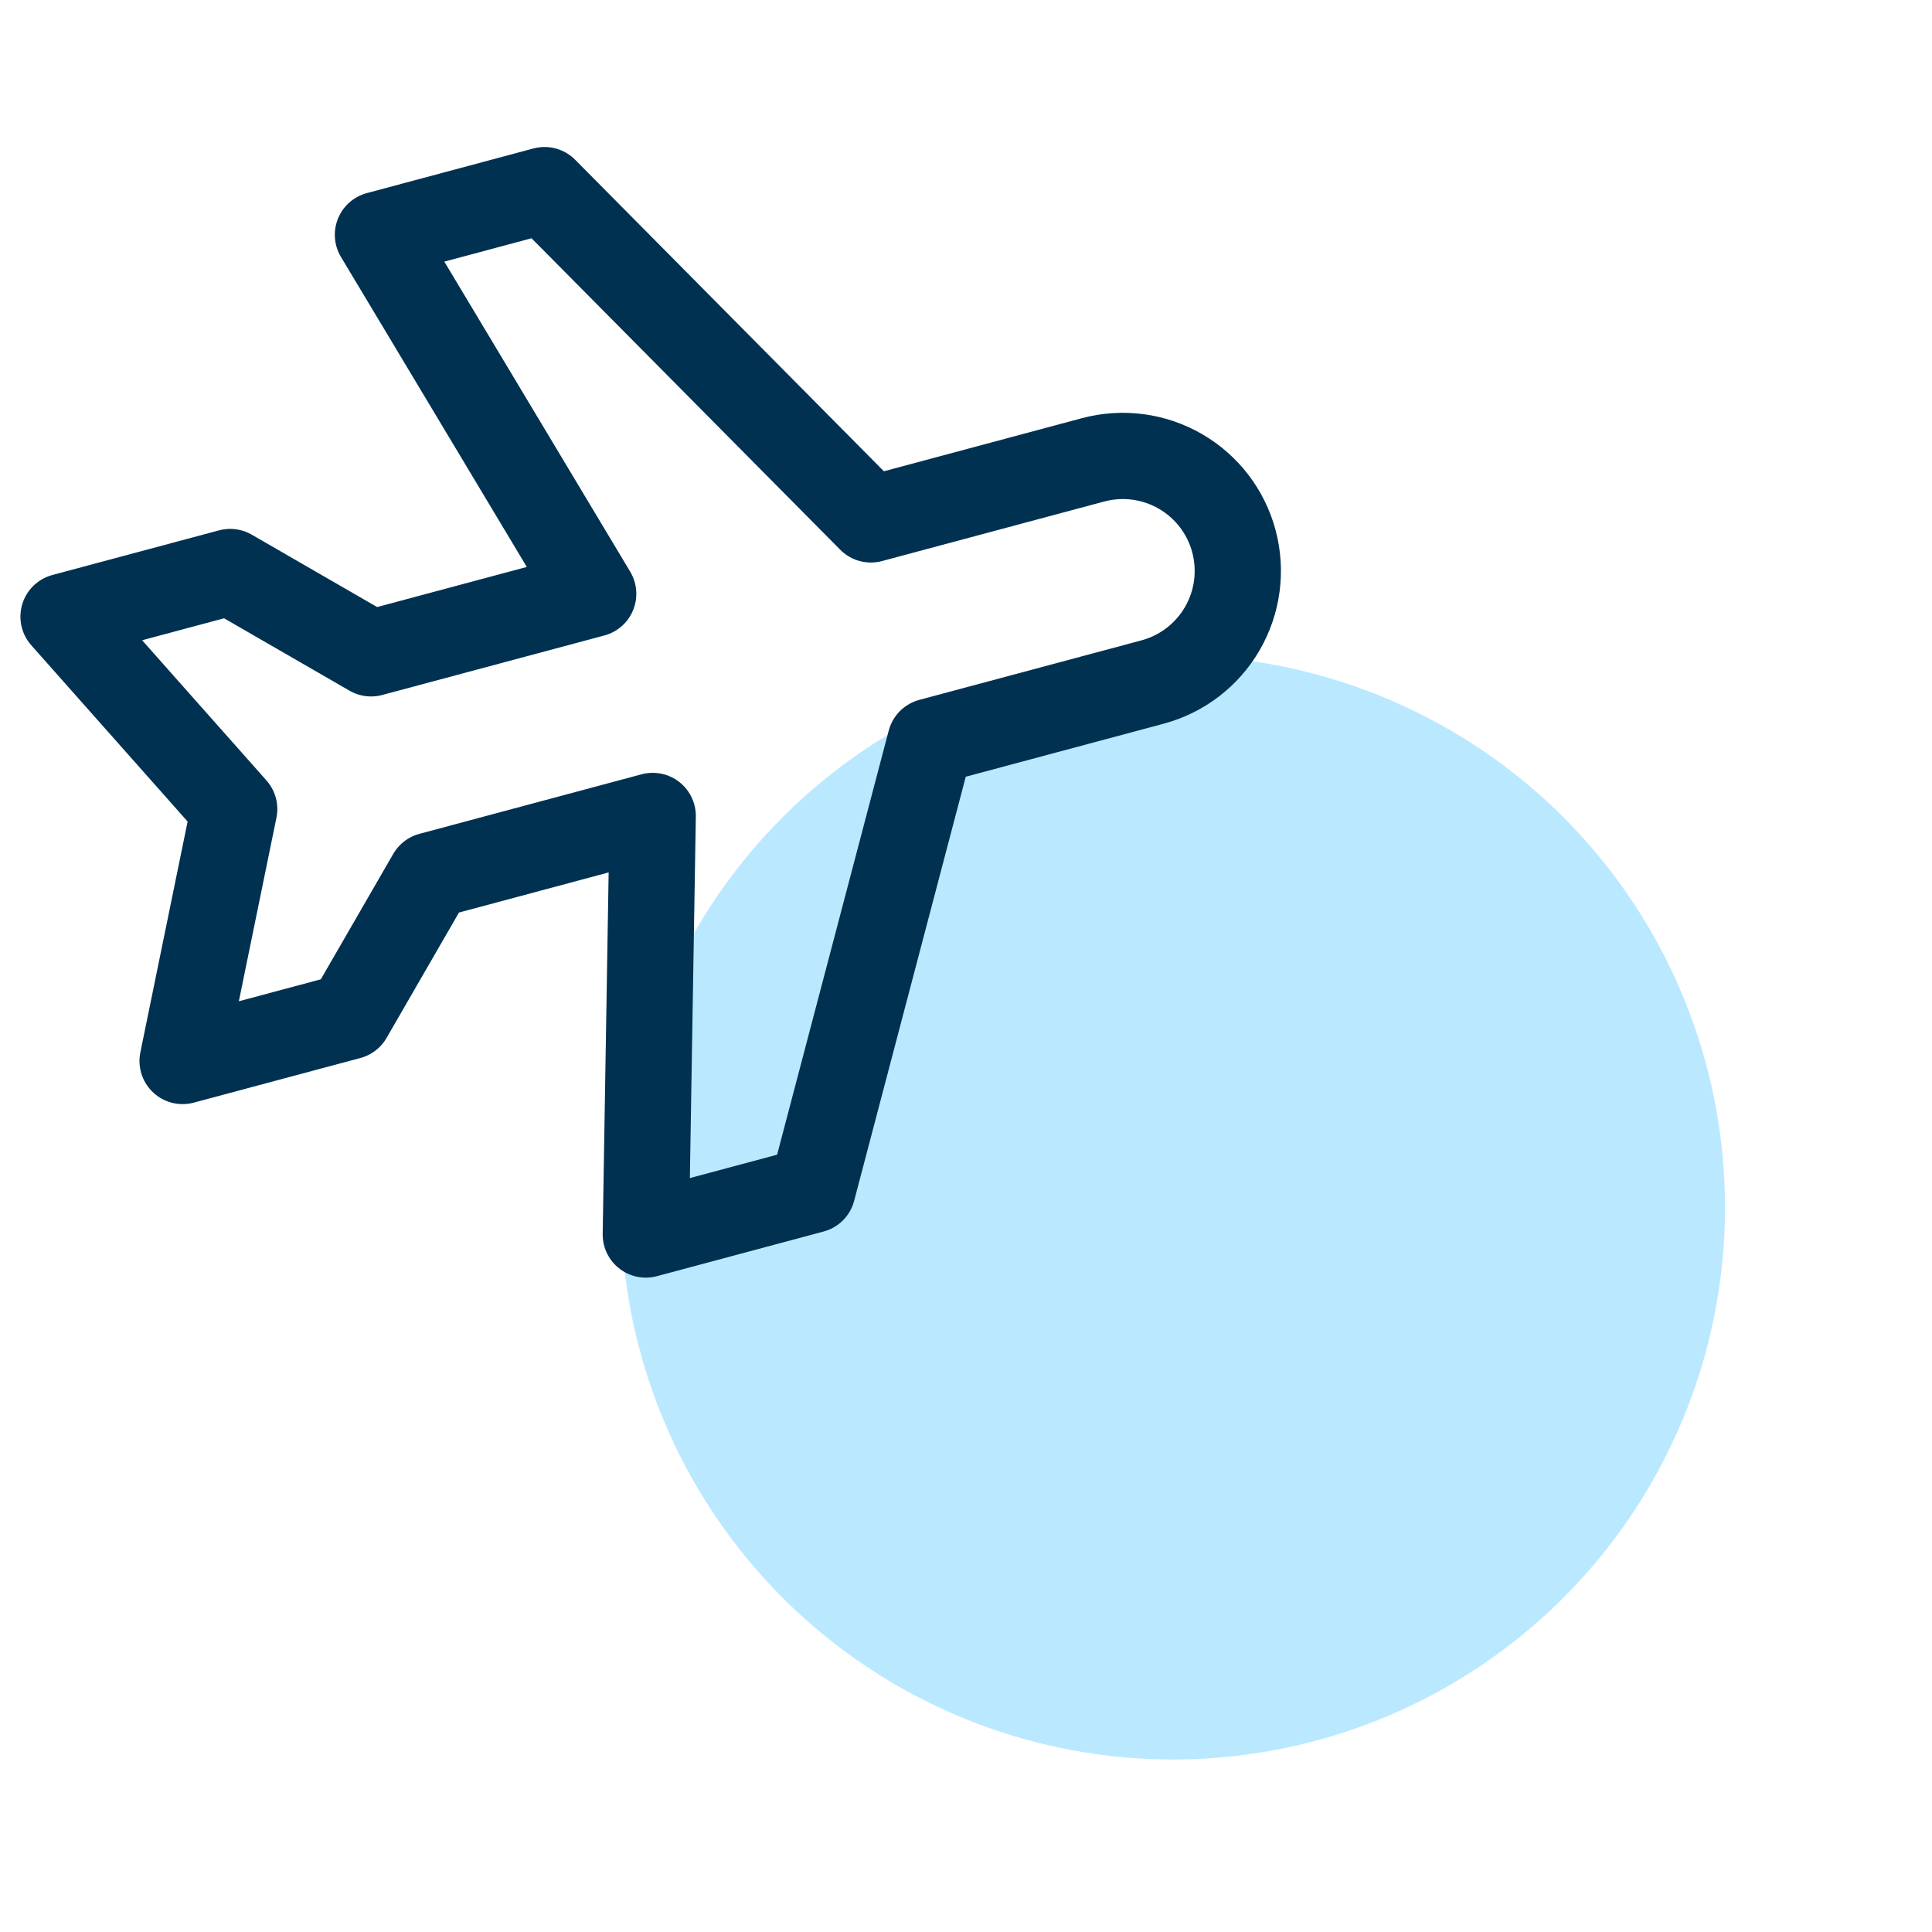
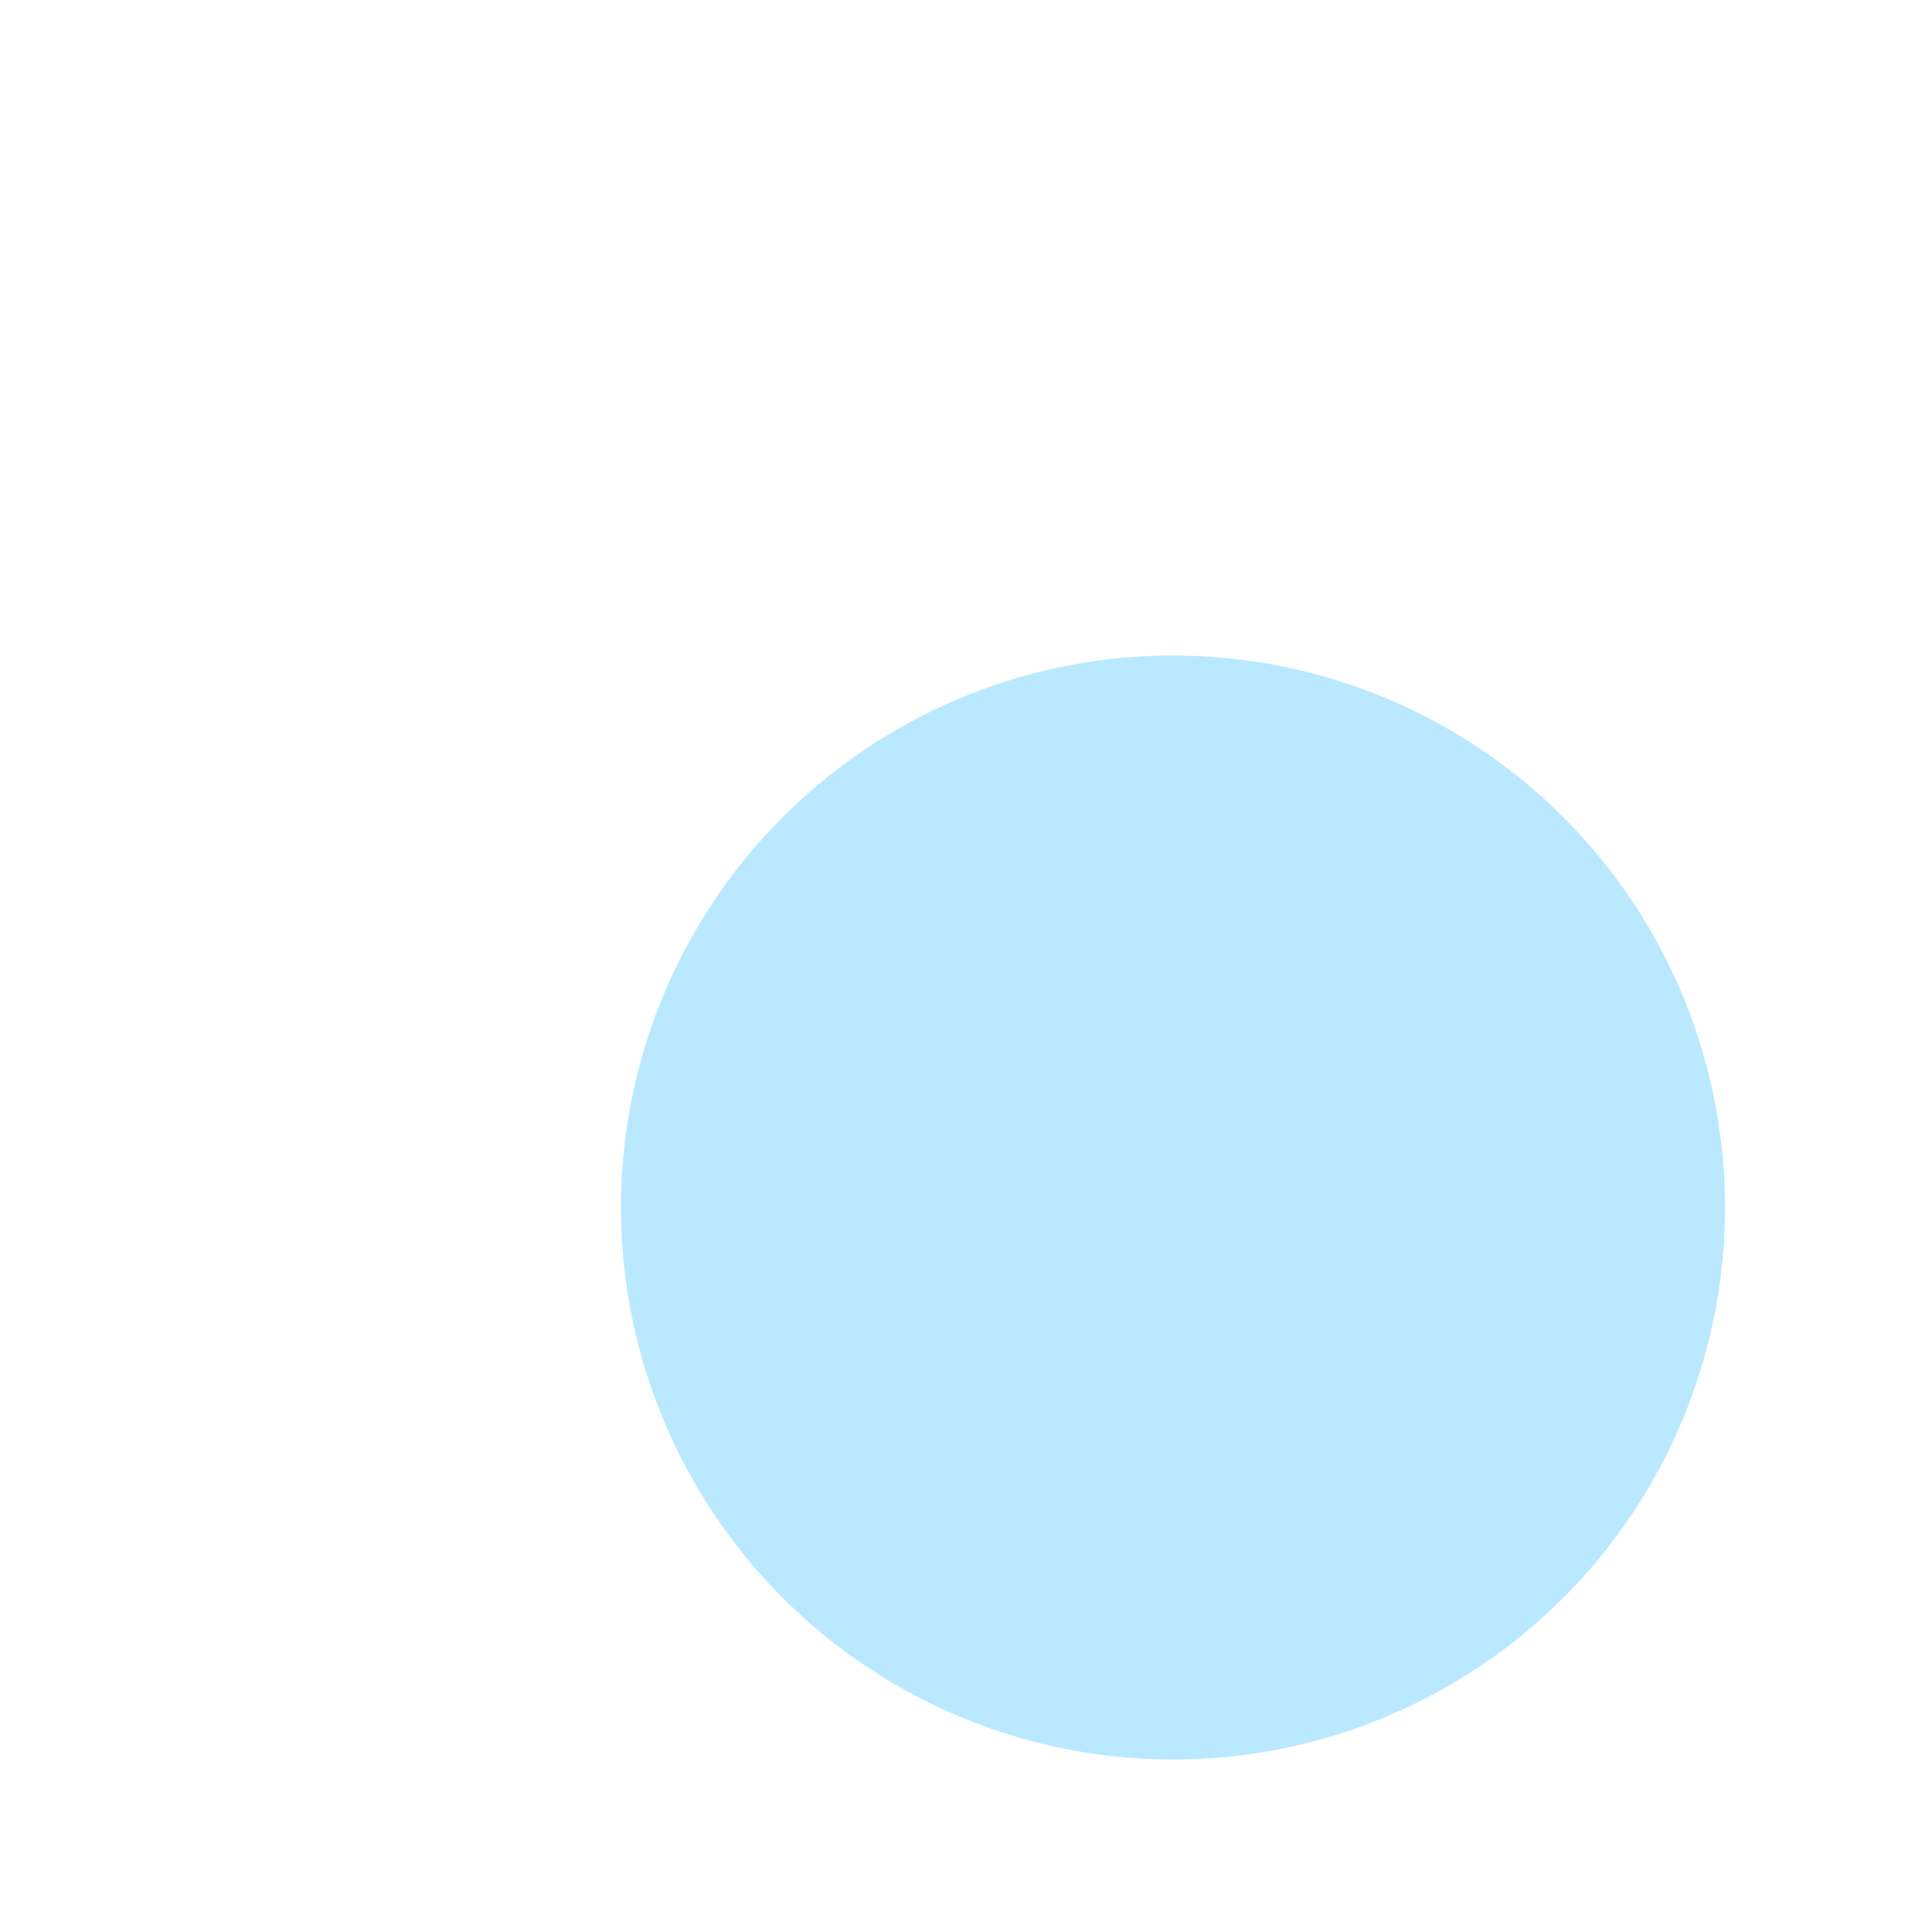
<svg xmlns="http://www.w3.org/2000/svg" width="56" height="56" viewBox="0 0 56 56" fill="none">
  <circle cx="34" cy="35" r="16" fill="#BAE9FF" />
  <g clip-path="url(#clip0_3_120)">
-     <path d="M25.243 15.055L31.683 13.329C32.537 13.101 33.447 13.22 34.212 13.662C34.978 14.104 35.537 14.832 35.765 15.686C35.994 16.54 35.874 17.45 35.432 18.216C34.99 18.981 34.262 19.54 33.408 19.769L26.969 21.494L23.549 34.489L18.719 35.783L18.919 23.651L12.48 25.377L10.123 29.459L5.293 30.753L6.788 23.451L1.842 17.874L6.672 16.58L10.755 18.937L17.194 17.212L10.955 6.805L15.784 5.511L25.243 15.055Z" stroke="#003151" stroke-width="2.5" stroke-linecap="round" stroke-linejoin="round" />
-   </g>
+     </g>
  <defs>
    <clipPath id="clip0_3_120">
-       <rect width="40" height="40" fill="white" />
-     </clipPath>
+       </clipPath>
  </defs>
</svg>